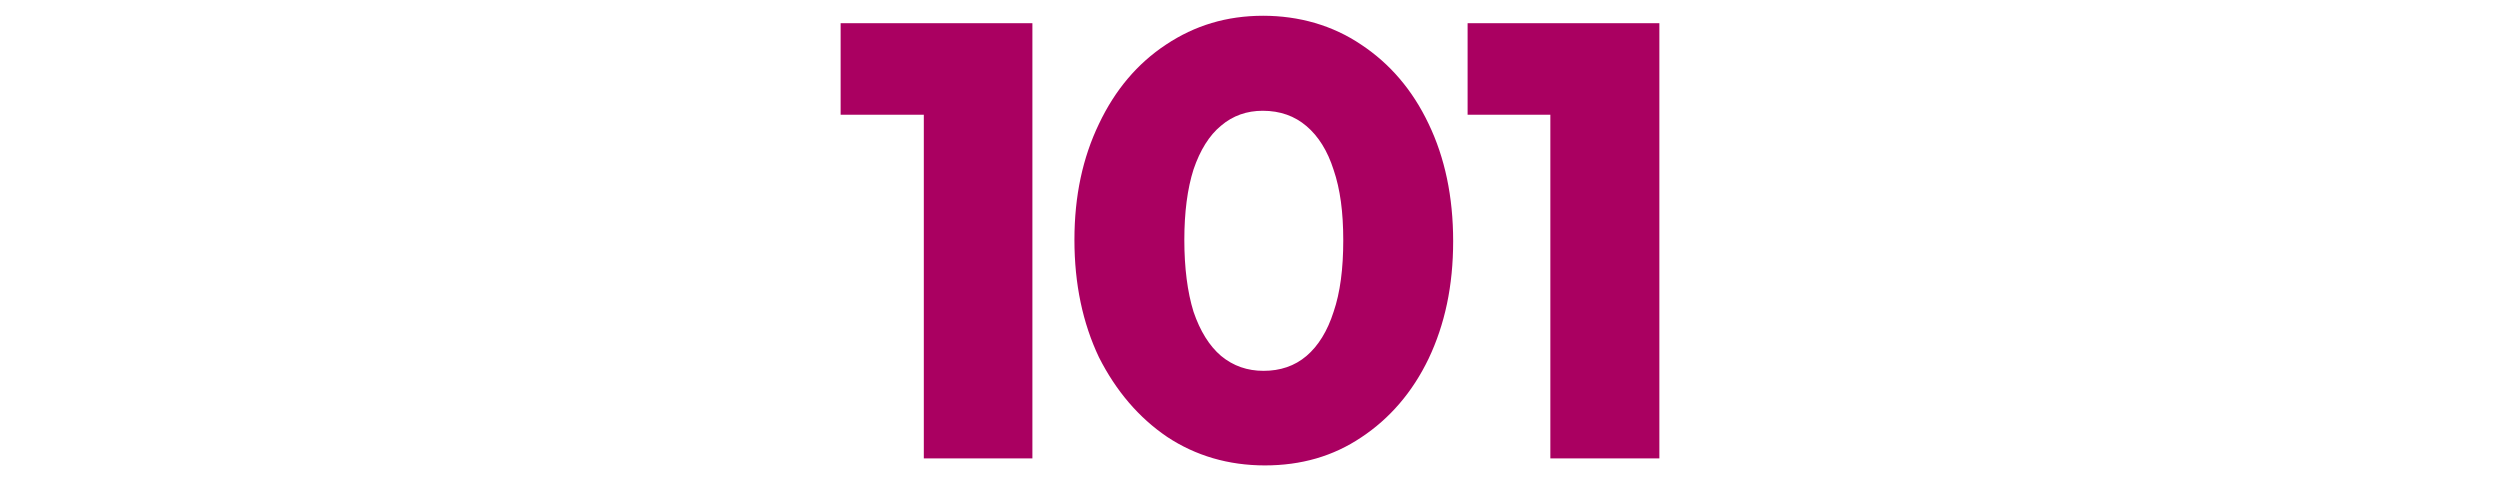
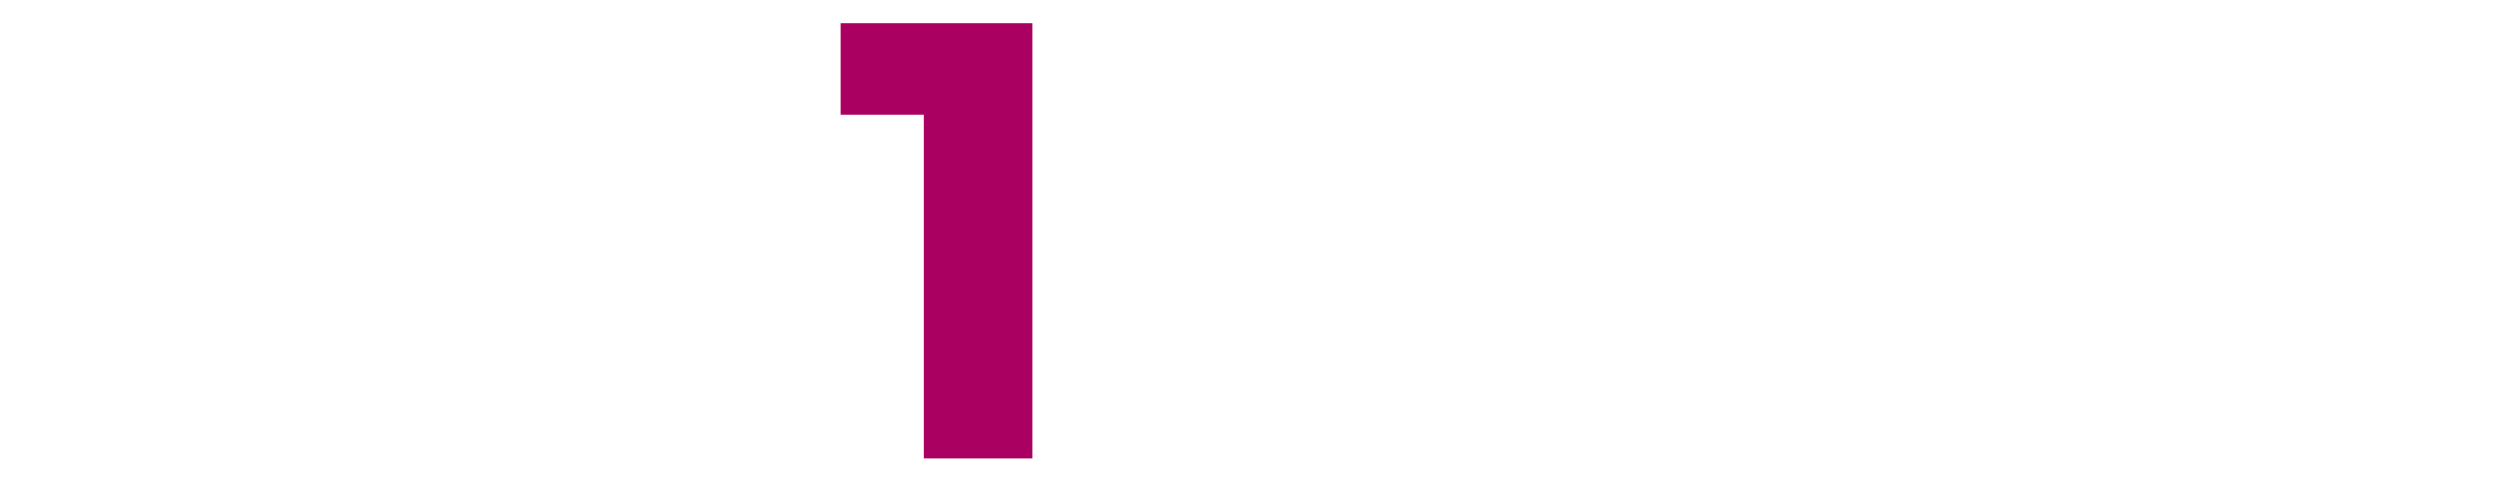
<svg xmlns="http://www.w3.org/2000/svg" version="1.1" id="Capa_1" x="0px" y="0px" viewBox="0 0 571 110" style="enable-background:new 0 0 571 110;" xml:space="preserve">
  <style type="text/css">
	.st0{fill:#AA0061;}
</style>
  <g id="Capa_1-2">
    <g>
-       <path class="st0" d="M335.2,26.2V5.3h42.4v20.9C377.5,26.2,335.2,26.2,335.2,26.2z M354.1,104.8V5.3H379v99.4H354.1z" />
-       <path class="st0" d="M288.6,84.7c3.8,0,7.1-1.1,9.8-3.4c2.7-2.3,4.8-5.7,6.2-10.1c1.5-4.4,2.2-9.8,2.2-16.3s-0.7-11.7-2.2-16.1    c-1.4-4.4-3.5-7.7-6.2-10c-2.7-2.3-6-3.5-10-3.5c-3.6,0-6.8,1.1-9.5,3.4c-2.7,2.2-4.8,5.6-6.3,10c-1.4,4.4-2.1,9.8-2.1,16.1    s0.7,11.9,2.1,16.4c1.5,4.4,3.6,7.8,6.3,10.1C281.7,83.6,284.9,84.7,288.6,84.7L288.6,84.7z M288.9,106.3    c-8.3,0-15.8-2.2-22.3-6.5c-6.5-4.4-11.7-10.5-15.6-18.2c-3.7-7.8-5.6-16.7-5.6-26.8s1.9-18.8,5.6-26.5    c3.7-7.8,8.8-13.8,15.3-18.1c6.6-4.4,13.9-6.6,22.2-6.6c8.2,0,15.9,2.2,22.4,6.6c6.5,4.3,11.7,10.3,15.4,18.1    c3.7,7.7,5.6,16.6,5.6,26.8s-1.9,19-5.6,26.8c-3.7,7.7-8.9,13.7-15.4,18C304.5,104.2,297.2,106.3,288.9,106.3L288.9,106.3z" />
-       <path class="st0" d="M192,26.2V5.3h42.4v20.9C234.4,26.2,192,26.2,192,26.2z M211,104.8V5.3h24.8v99.4H211z" />
+       <path class="st0" d="M192,26.2V5.3h42.4v20.9C234.4,26.2,192,26.2,192,26.2M211,104.8V5.3h24.8v99.4H211z" />
    </g>
  </g>
</svg>